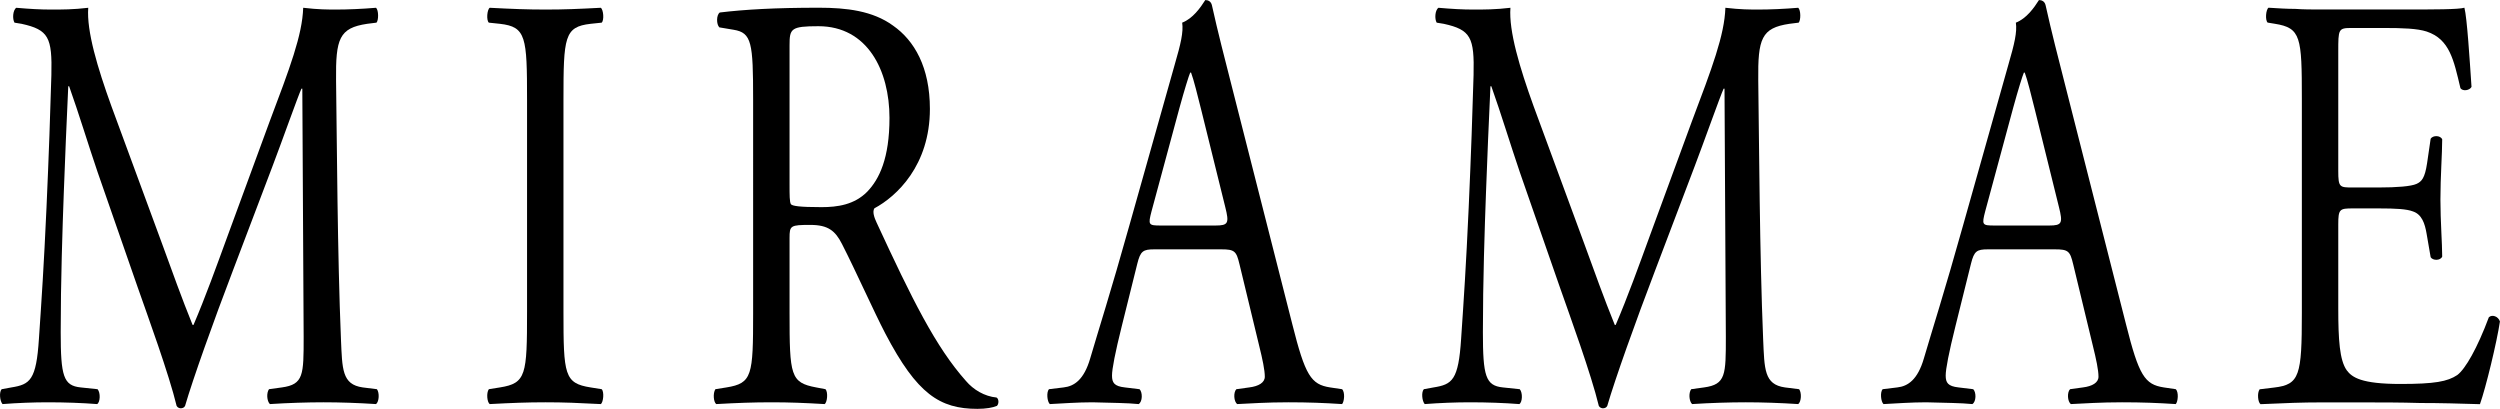
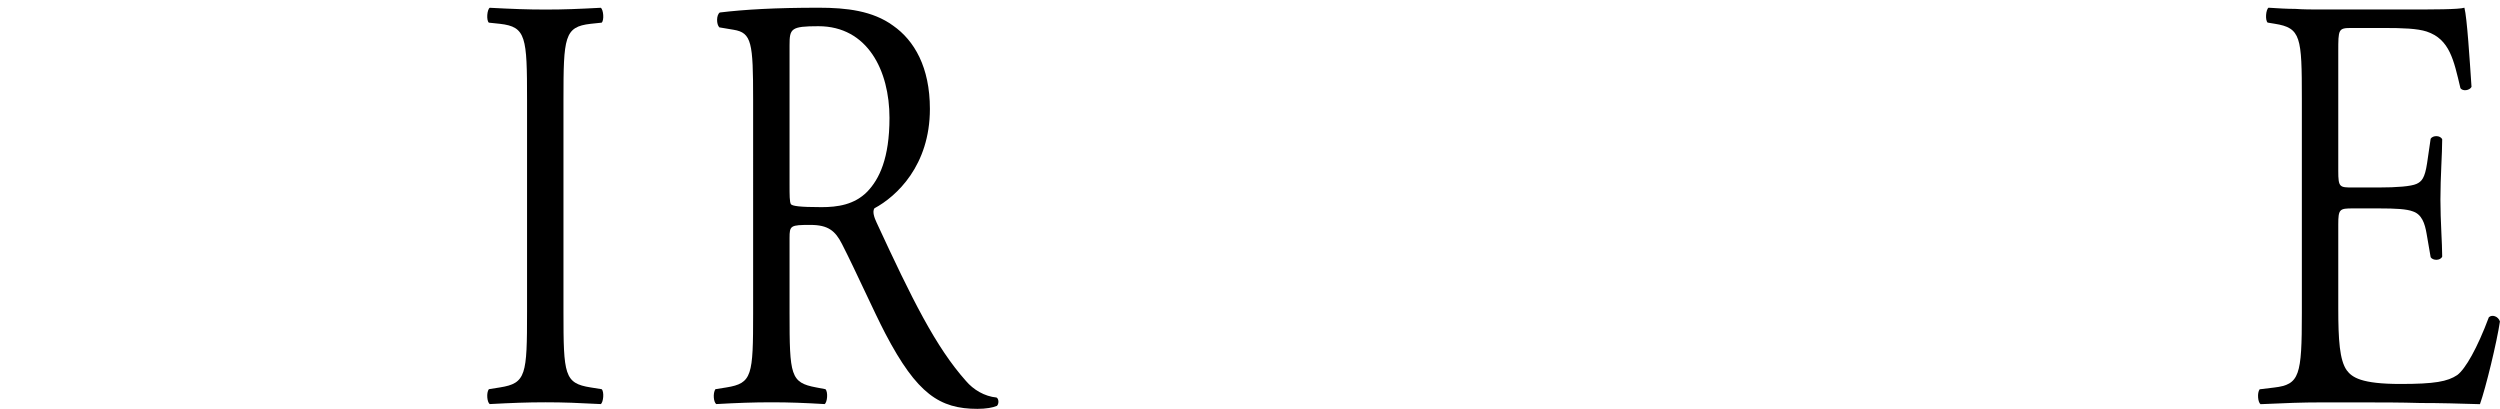
<svg xmlns="http://www.w3.org/2000/svg" id="Layer_2" data-name="Layer 2" viewBox="0 0 450.29 73.64">
  <defs>
    <style>      .cls-1 {        stroke-width: 0px;      }    </style>
  </defs>
  <g id="Layer_1-2" data-name="Layer 1">
    <g>
-       <path class="cls-1" d="m29.17,43.84c1.84,5.04,3.6,9.97,5.52,14.69h.16c2.16-5.04,4.16-10.61,6.16-16.08l7.52-20.47c3.68-9.75,5.92-15.65,6.08-20.58,2.72.32,4.4.32,6,.32,2,0,4.64-.11,7.12-.32.48.43.48,2.25.08,2.68l-1.68.21c-5.04.75-5.68,2.68-5.6,10.18.16,11.36.24,31.19.88,46.63.24,5.36.16,8.15,3.92,8.68l2.56.32c.48.64.4,2.25-.16,2.68-3.28-.21-6.56-.32-9.44-.32s-6.4.11-9.68.32c-.56-.54-.64-2.04-.16-2.68l2.32-.32c3.92-.54,3.92-2.25,3.92-9.11l-.24-44.7h-.16c-.56,1.18-3.6,9.75-5.2,13.94l-7.12,18.76c-3.6,9.43-7.2,19.51-8.64,24.44-.16.32-.48.43-.8.43-.16,0-.56-.11-.72-.43-1.36-5.68-5.2-16.19-7.04-21.44l-7.2-20.69c-1.68-4.93-3.36-10.5-5.12-15.44h-.16c-.32,6.65-.56,12.86-.8,19.08-.24,6.54-.56,16.08-.56,25.19,0,7.93.48,9.65,3.6,9.97l3.04.32c.56.64.48,2.36-.08,2.68-2.72-.21-5.84-.32-8.88-.32-2.56,0-5.44.11-8.16.32-.48-.54-.64-2.14-.16-2.68l1.76-.32c3.36-.54,4.48-1.29,4.96-8.79.48-7.08.88-12.97,1.36-23.58.4-8.9.72-18.01.88-23.9.16-6.75-.48-8.15-5.36-9.22l-1.28-.21c-.4-.64-.32-2.25.32-2.68,2.4.21,4.32.32,6.32.32,1.84,0,4,0,6.64-.32-.32,4.18,1.68,10.83,4.16,17.69l9.12,24.76Z" />
      <path class="cls-1" d="m94.93,18.01c0-11.36-.16-13.18-4.88-13.72l-2-.21c-.48-.43-.32-2.36.16-2.68,4,.21,6.72.32,10.08.32s5.92-.11,9.92-.32c.48.32.64,2.25.16,2.68l-2,.21c-4.72.54-4.88,2.36-4.88,13.72v38.16c0,11.36.16,12.86,4.88,13.61l2,.32c.48.43.32,2.36-.16,2.68-4-.21-6.72-.32-9.92-.32-3.36,0-6.08.11-10.08.32-.48-.32-.64-2.04-.16-2.68l2-.32c4.72-.75,4.88-2.25,4.88-13.61V18.01Z" />
      <path class="cls-1" d="m135.65,17.9c0-10.18-.24-12.01-3.52-12.54l-2.56-.43c-.56-.54-.56-2.25.08-2.68,4.48-.54,10-.86,17.84-.86,4.96,0,9.68.54,13.36,3.22,3.84,2.68,6.64,7.5,6.64,15.01,0,10.18-6,15.76-10,17.9-.4.64,0,1.71.4,2.57,6.4,13.83,10.64,22.4,16.08,28.51,1.36,1.61,3.36,2.79,5.52,3,.4.21.48,1.07.08,1.5-.72.32-2,.54-3.52.54-6.8,0-10.88-2.68-16.56-13.51-2.08-3.97-5.36-11.36-7.84-16.19-1.2-2.36-2.48-3.43-5.68-3.43-3.6,0-3.76.11-3.76,2.36v13.51c0,11.26.16,12.54,4.8,13.4l1.68.32c.48.54.32,2.36-.16,2.68-3.6-.21-6.32-.32-9.52-.32-3.36,0-6.24.11-10,.32-.48-.32-.64-1.93-.16-2.68l2-.32c4.64-.75,4.8-2.14,4.8-13.4V17.9Zm6.56,15.33c0,1.93,0,3.11.24,3.54.24.32,1.44.54,5.52.54,2.88,0,5.92-.43,8.24-2.79,2.16-2.25,4-6,4-13.29,0-8.47-3.92-16.51-12.8-16.51-4.96,0-5.2.43-5.2,3.43v25.08Z" />
-       <path class="cls-1" d="m223.25,47.59c-.56-2.36-.88-2.68-3.28-2.68h-12.08c-2,0-2.48.32-3.04,2.57l-2.8,11.26c-1.2,4.82-1.76,7.72-1.76,8.9,0,1.29.4,1.93,2.32,2.14l2.64.32c.56.54.56,2.25-.16,2.68-2.08-.21-4.56-.21-8.32-.32-2.64,0-5.52.21-7.68.32-.48-.43-.64-2.14-.16-2.68l2.64-.32c1.92-.21,3.68-1.39,4.8-5.25,1.44-4.93,3.68-11.9,7.04-23.9l8.16-28.94c1.12-3.86,1.6-5.9,1.36-7.61,1.92-.75,3.28-2.68,4.16-4.07.48,0,1.04.21,1.2.96,1.04,4.72,2.32,9.65,3.52,14.36l10.96,43.09c2.32,9.22,3.36,10.83,6.8,11.36l2.16.32c.56.54.4,2.25,0,2.68-3.28-.21-6.08-.32-9.68-.32-3.84,0-6.88.21-9.2.32-.64-.43-.72-2.14-.16-2.68l2.32-.32c1.68-.21,2.8-.86,2.8-1.93,0-1.18-.4-3.11-1.04-5.68l-3.52-14.58Zm-15.84-9.54c-.64,2.47-.56,2.57,1.68,2.57h9.84c2.32,0,2.48-.43,1.76-3.32l-4.32-17.47c-.64-2.57-1.36-5.47-1.84-6.75h-.16c-.24.54-1.04,3.11-1.92,6.32l-5.04,18.65Z" />
-       <path class="cls-1" d="m285.33,43.84c1.84,5.04,3.6,9.97,5.52,14.69h.16c2.16-5.04,4.16-10.61,6.16-16.08l7.52-20.47c3.68-9.75,5.92-15.65,6.08-20.58,2.72.32,4.4.32,6,.32,2,0,4.64-.11,7.12-.32.48.43.48,2.25.08,2.68l-1.68.21c-5.04.75-5.68,2.68-5.6,10.18.16,11.36.24,31.19.88,46.63.24,5.36.16,8.15,3.92,8.68l2.56.32c.48.64.4,2.25-.16,2.68-3.28-.21-6.56-.32-9.44-.32s-6.4.11-9.68.32c-.56-.54-.64-2.04-.16-2.68l2.32-.32c3.92-.54,3.92-2.25,3.92-9.11l-.24-44.7h-.16c-.56,1.18-3.6,9.75-5.2,13.94l-7.12,18.76c-3.6,9.43-7.2,19.51-8.64,24.44-.16.32-.48.43-.8.43-.16,0-.56-.11-.72-.43-1.36-5.68-5.2-16.19-7.04-21.44l-7.2-20.69c-1.68-4.93-3.36-10.5-5.12-15.44h-.16c-.32,6.65-.56,12.86-.8,19.08-.24,6.54-.56,16.08-.56,25.19,0,7.93.48,9.65,3.6,9.97l3.04.32c.56.64.48,2.36-.08,2.68-2.72-.21-5.84-.32-8.88-.32-2.56,0-5.44.11-8.16.32-.48-.54-.64-2.14-.16-2.68l1.76-.32c3.36-.54,4.48-1.29,4.96-8.79.48-7.08.88-12.97,1.36-23.58.4-8.9.72-18.01.88-23.9.16-6.75-.48-8.15-5.36-9.22l-1.28-.21c-.4-.64-.32-2.25.32-2.68,2.4.21,4.32.32,6.32.32,1.84,0,4,0,6.64-.32-.32,4.18,1.68,10.83,4.16,17.69l9.12,24.76Z" />
-       <path class="cls-1" d="m373.41,47.59c-.56-2.36-.88-2.68-3.28-2.68h-12.08c-2,0-2.48.32-3.04,2.57l-2.8,11.26c-1.2,4.82-1.76,7.72-1.76,8.9,0,1.29.4,1.93,2.32,2.14l2.64.32c.56.54.56,2.25-.16,2.68-2.08-.21-4.56-.21-8.32-.32-2.64,0-5.52.21-7.68.32-.48-.43-.64-2.14-.16-2.68l2.64-.32c1.92-.21,3.68-1.39,4.8-5.25,1.44-4.93,3.68-11.9,7.04-23.9l8.16-28.94c1.12-3.86,1.6-5.9,1.36-7.61,1.92-.75,3.28-2.68,4.16-4.07.48,0,1.04.21,1.2.96,1.04,4.72,2.32,9.65,3.52,14.36l10.96,43.09c2.32,9.22,3.36,10.83,6.8,11.36l2.16.32c.56.54.4,2.25,0,2.68-3.28-.21-6.08-.32-9.68-.32-3.84,0-6.88.21-9.2.32-.64-.43-.72-2.14-.16-2.68l2.32-.32c1.68-.21,2.8-.86,2.8-1.93,0-1.18-.4-3.11-1.04-5.68l-3.52-14.58Zm-15.84-9.54c-.64,2.47-.56,2.57,1.68,2.57h9.84c2.32,0,2.48-.43,1.76-3.32l-4.32-17.47c-.64-2.57-1.36-5.47-1.84-6.75h-.16c-.24.54-1.04,3.11-1.92,6.32l-5.04,18.65Z" />
      <path class="cls-1" d="m414.6,17.79c0-11.15-.16-12.76-4.88-13.51l-1.28-.21c-.48-.43-.32-2.36.16-2.68,1.76.11,3.28.21,4.8.21,1.52.11,3.04.11,4.64.11h15.04c5.12,0,9.84,0,10.8-.32.48,1.82.96,9.54,1.28,14.26-.32.64-1.6.86-2,.21-1.2-5.04-1.92-8.79-6.08-10.18-1.68-.54-4.24-.64-7.76-.64h-5.76c-2.4,0-2.4.21-2.4,4.29v21.44c0,3,.24,3,2.64,3h4.64c3.36,0,5.84-.21,6.8-.64s1.52-1.07,1.92-3.75l.64-4.39c.4-.64,1.76-.64,2.08.11,0,2.57-.32,6.75-.32,10.83,0,3.86.32,7.93.32,10.29-.32.75-1.68.75-2.08.11l-.72-4.18c-.32-1.93-.88-3.54-2.48-4.07-1.12-.43-3.04-.54-6.16-.54h-4.64c-2.4,0-2.64.11-2.64,2.89v15.11c0,5.68.24,9.33,1.52,11.15.96,1.29,2.64,2.47,9.68,2.47,6.16,0,8.48-.43,10.24-1.61,1.44-1.07,3.6-4.82,5.68-10.4.56-.54,1.68-.21,2,.75-.56,3.75-2.56,12-3.6,14.9-3.6-.11-7.2-.21-10.72-.21-3.6-.11-7.12-.11-10.72-.11h-7.2c-3.44,0-6.16.11-10.88.32-.48-.32-.64-2.04-.16-2.68l2.64-.32c4.56-.54,4.96-2.14,4.96-13.4V17.79Z" />
    </g>
  </g>
</svg>